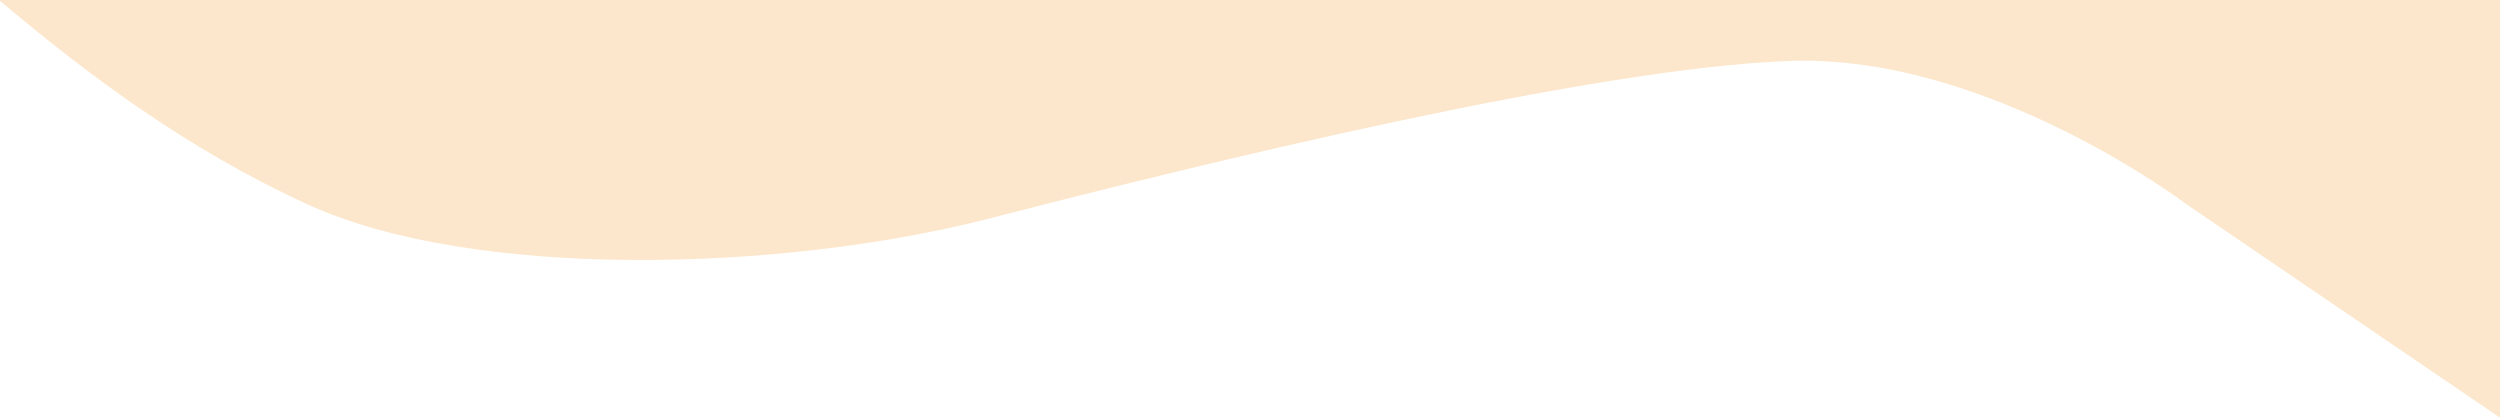
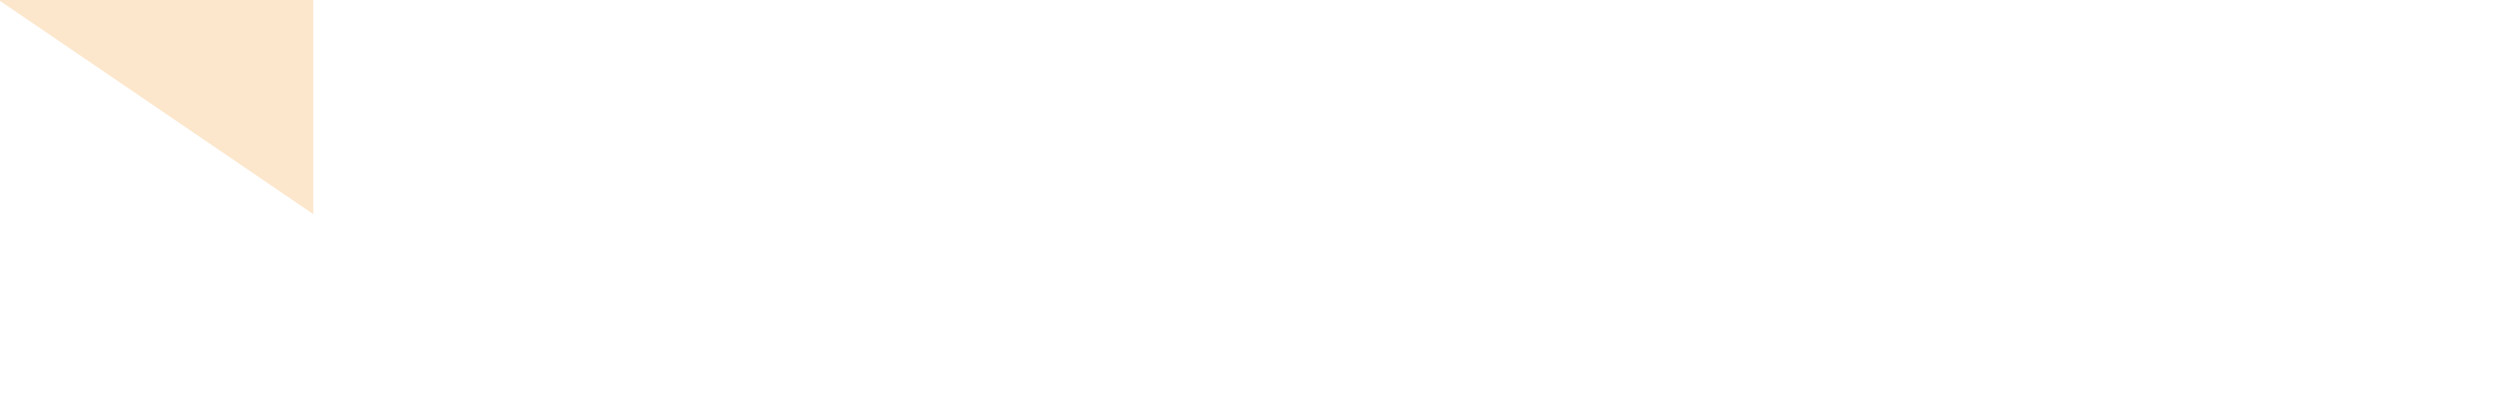
<svg xmlns="http://www.w3.org/2000/svg" viewBox="0 0 1920 320.78">
-   <path d="m0 0v.69c67.21 56.55 143.14 113.61 236.31 156.32 125.94 57.72 362.08 52.48 524.76 10.49 162.67-41.98 461.79-115.45 613.97-120.69 152.18-5.25 304.36 110.2 304.36 110.2l240.61 163.78v-320.79z" fill="#fce7cc" />
+   <path d="m0 0v.69l240.61 163.78v-320.79z" fill="#fce7cc" />
</svg>